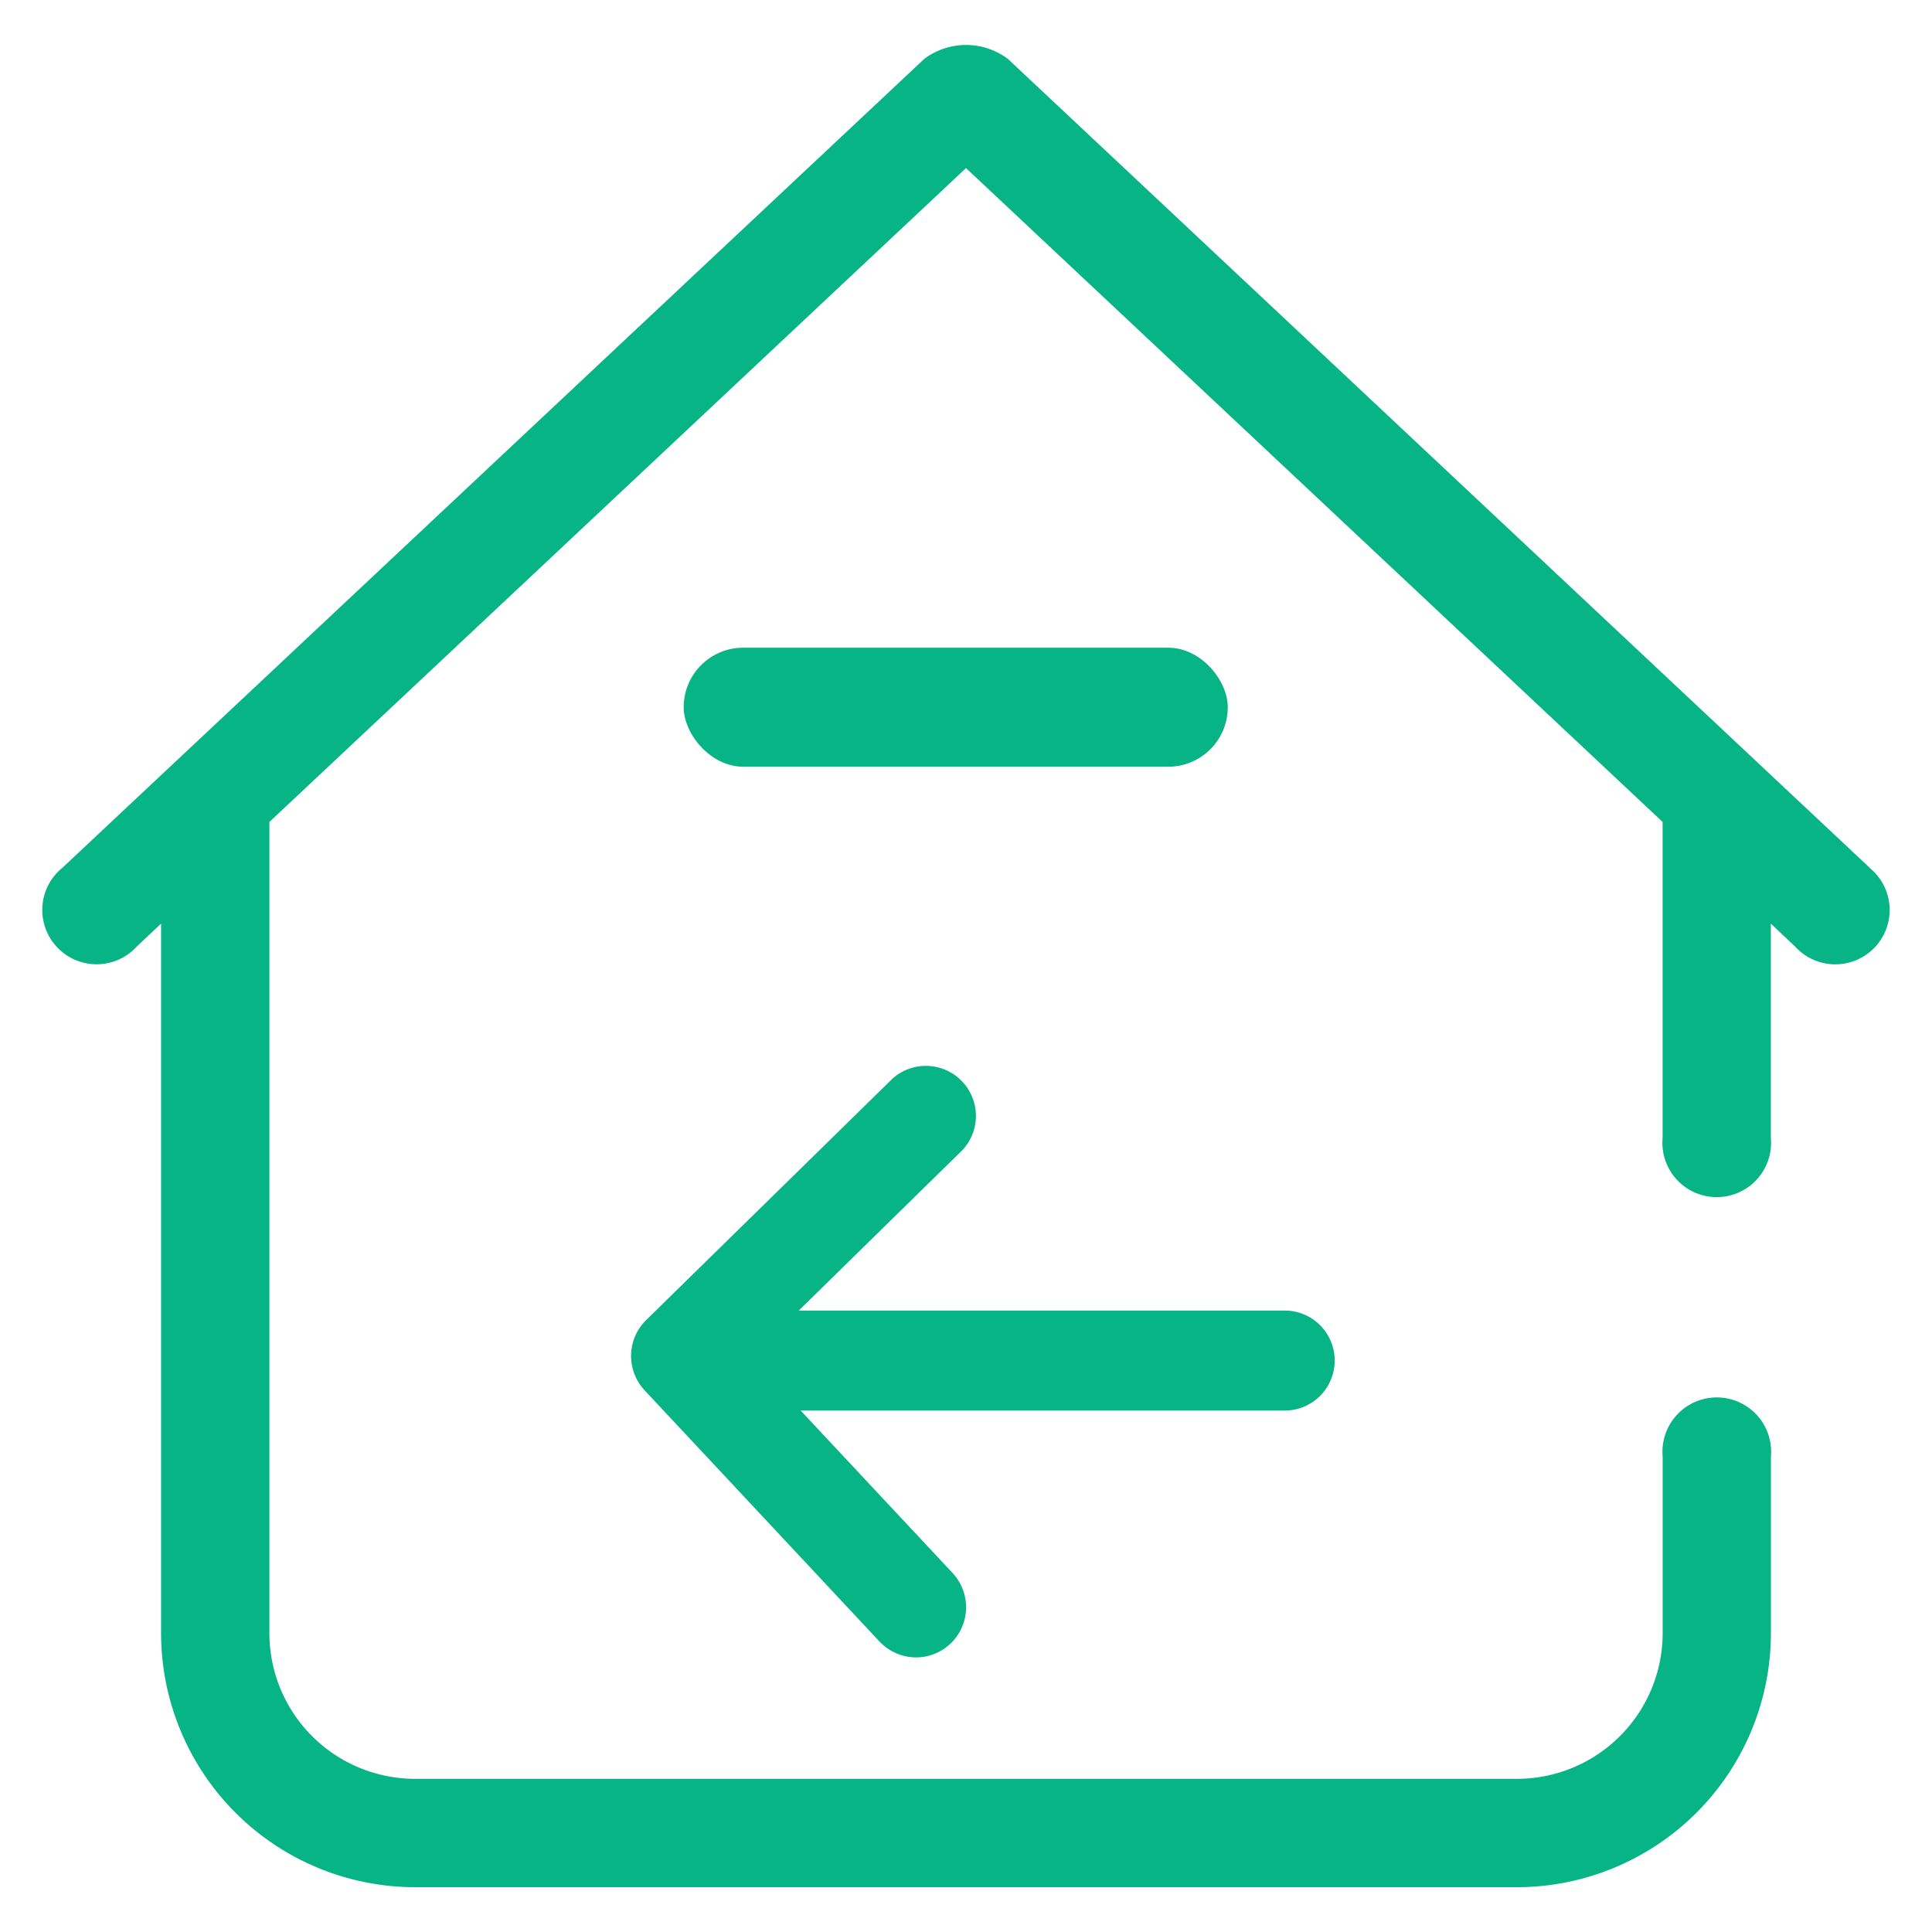
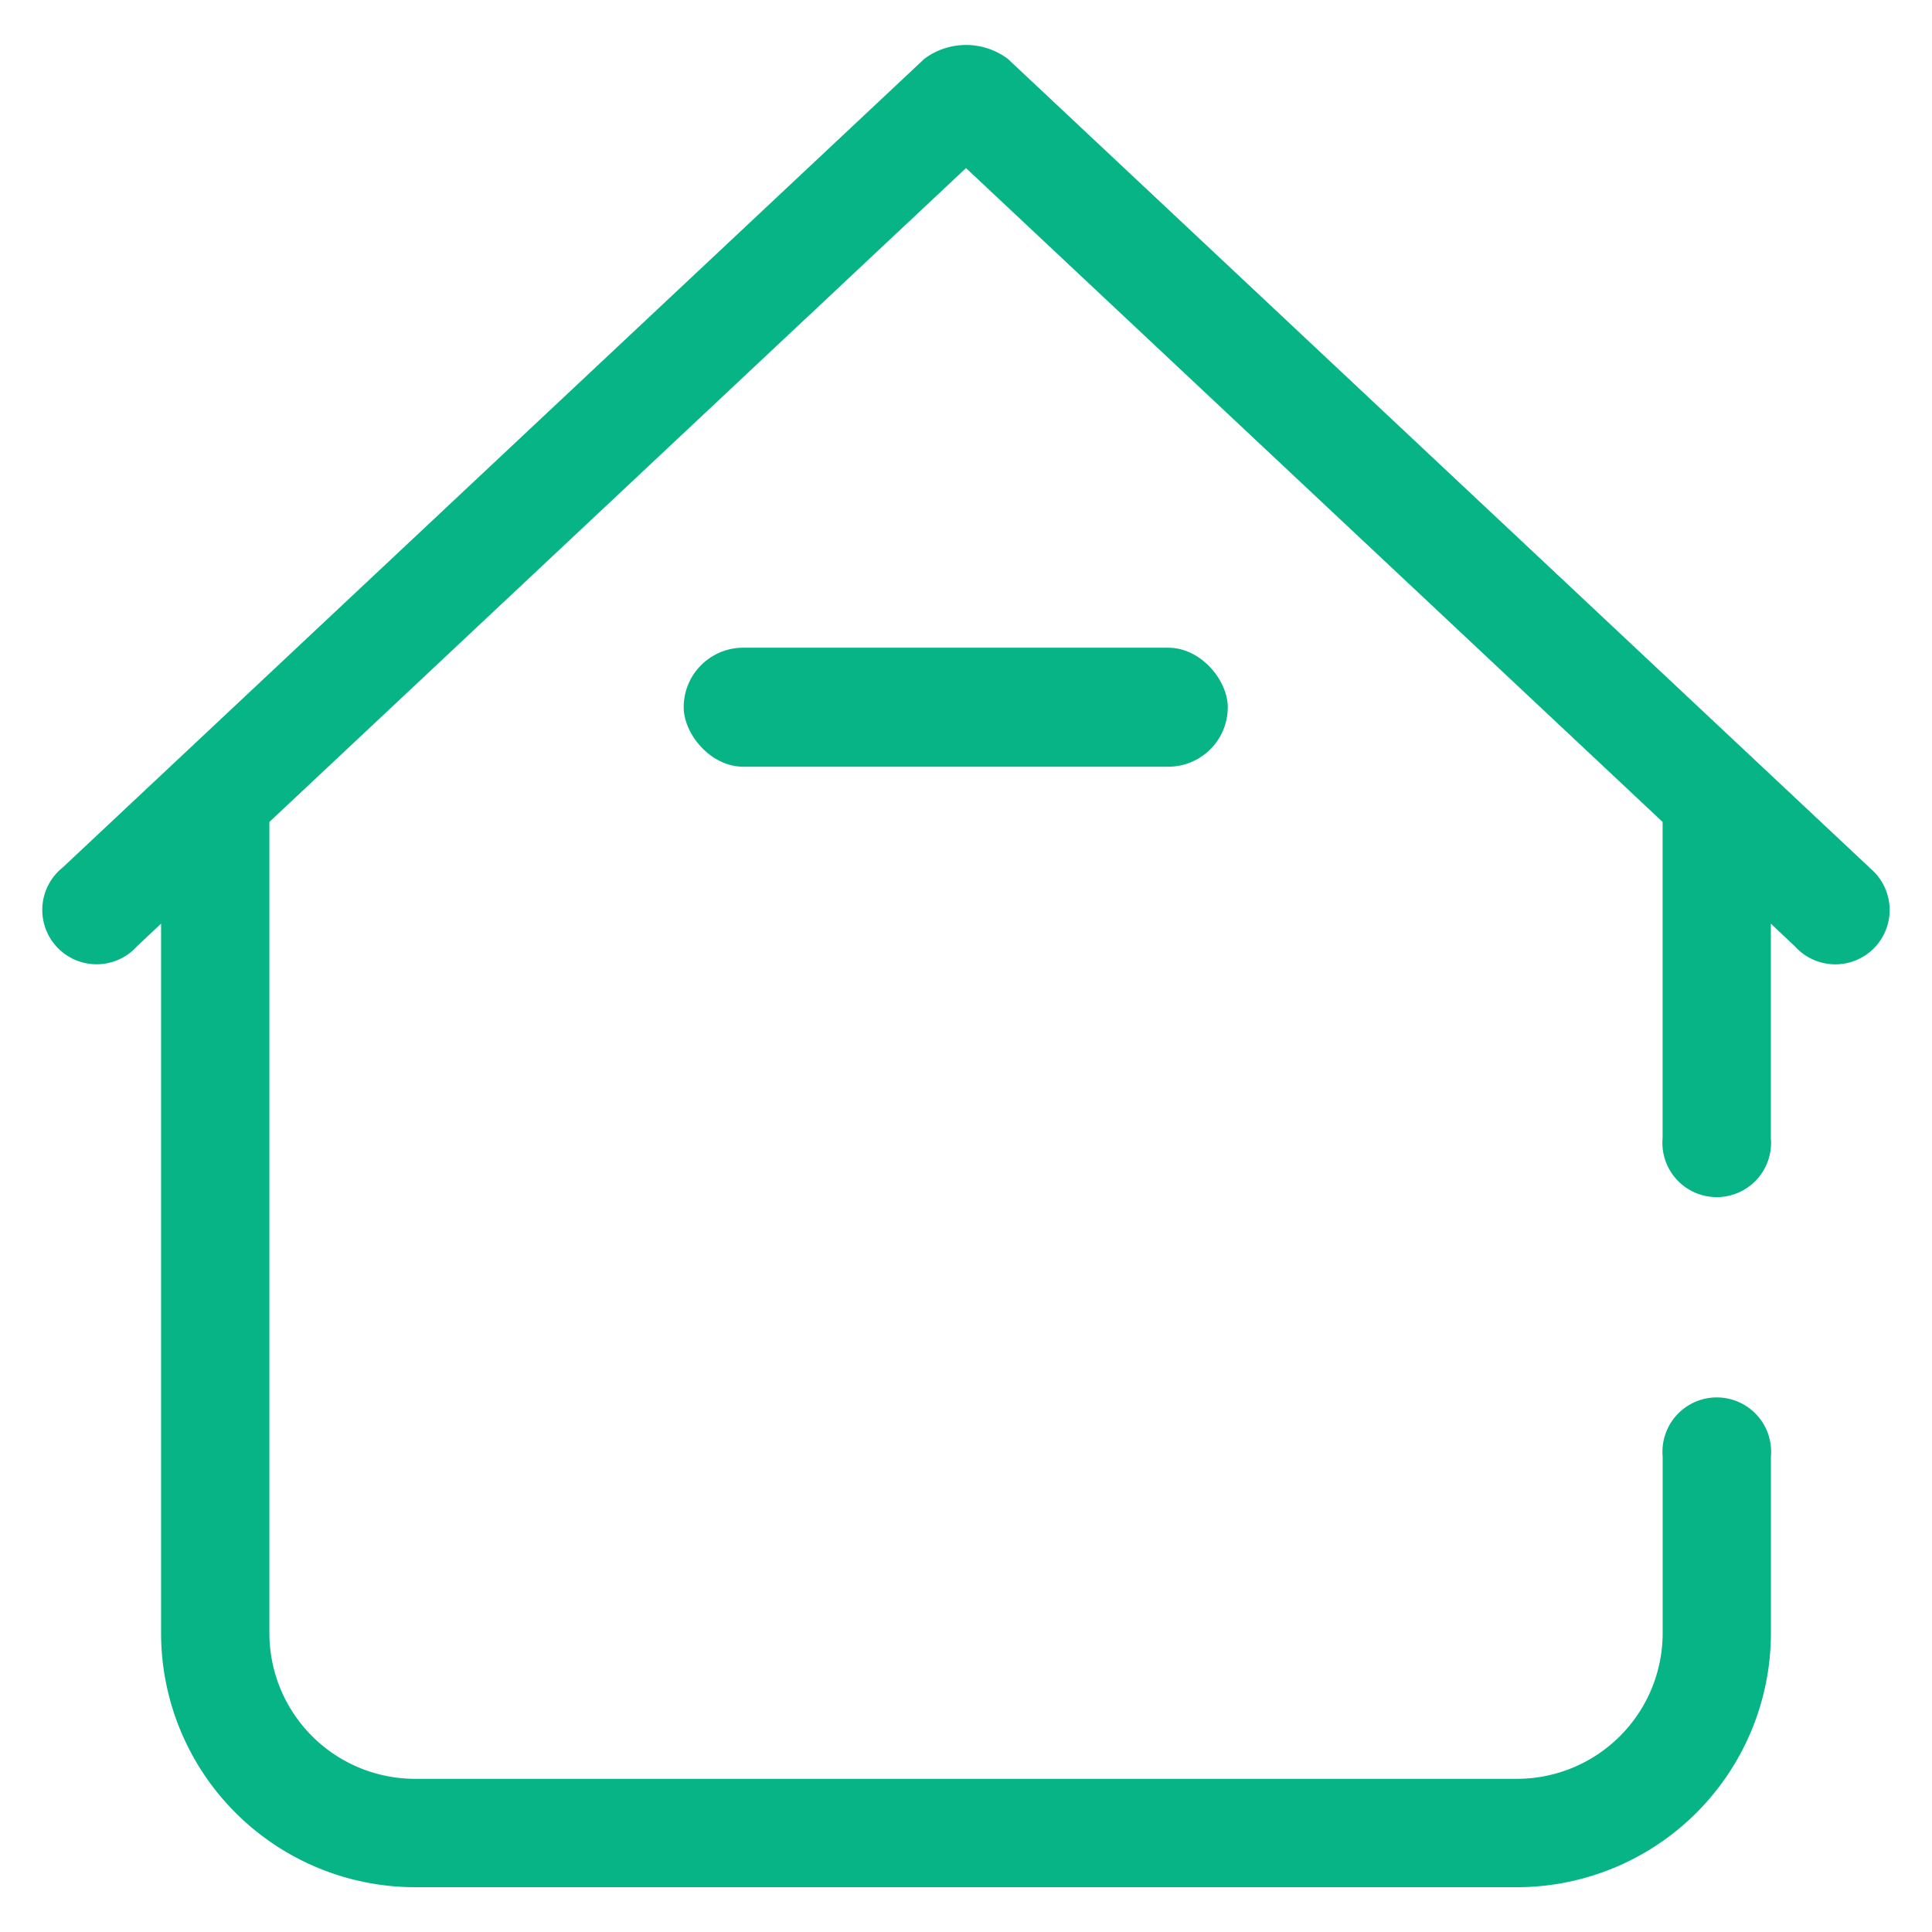
<svg xmlns="http://www.w3.org/2000/svg" width="32" height="32" viewBox="0 0 32 32">
  <defs>
    <style>.a{fill:#fff;stroke:#707070;}.b{clip-path:url(#a);}.c{fill:#07b485;}</style>
    <clipPath id="a">
      <rect class="a" width="32" height="32" transform="translate(30 104)" />
    </clipPath>
  </defs>
  <g class="b" transform="translate(-30 -104)">
-     <path class="c" d="M4.11,9.558.222,5.4A.833.833,0,0,1,.25,4.24l4.081-4A.829.829,0,0,1,5.492,1.421L2.778,4.082h8.049a.828.828,0,1,1,0,1.656H2.809L5.324,8.427a.831.831,0,0,1-.605,1.4A.836.836,0,0,1,4.11,9.558Z" transform="translate(40.452 121.625)" />
    <path class="c" d="M30.688,13.774,16.419.382a1.154,1.154,0,0,0-1.386,0L.764,13.774a.9.9,0,1,0,1.229,1.307l.4-.377V26.464a4.21,4.21,0,0,0,4.211,4.2H24.846a4.211,4.211,0,0,0,4.211-4.2V23.531a.9.9,0,1,0-1.793,0v2.933a2.415,2.415,0,0,1-2.419,2.405H6.605a2.414,2.414,0,0,1-2.418-2.405V13.02L15.725,2.19,27.263,13.02v5.235a.9.9,0,1,0,1.793,0V14.705l.4.377a.9.9,0,1,0,1.229-1.307" transform="translate(30.275 104.594)" />
    <rect class="c" width="9.012" height="1.971" rx="0.986" transform="translate(41.324 114.728)" />
  </g>
</svg>